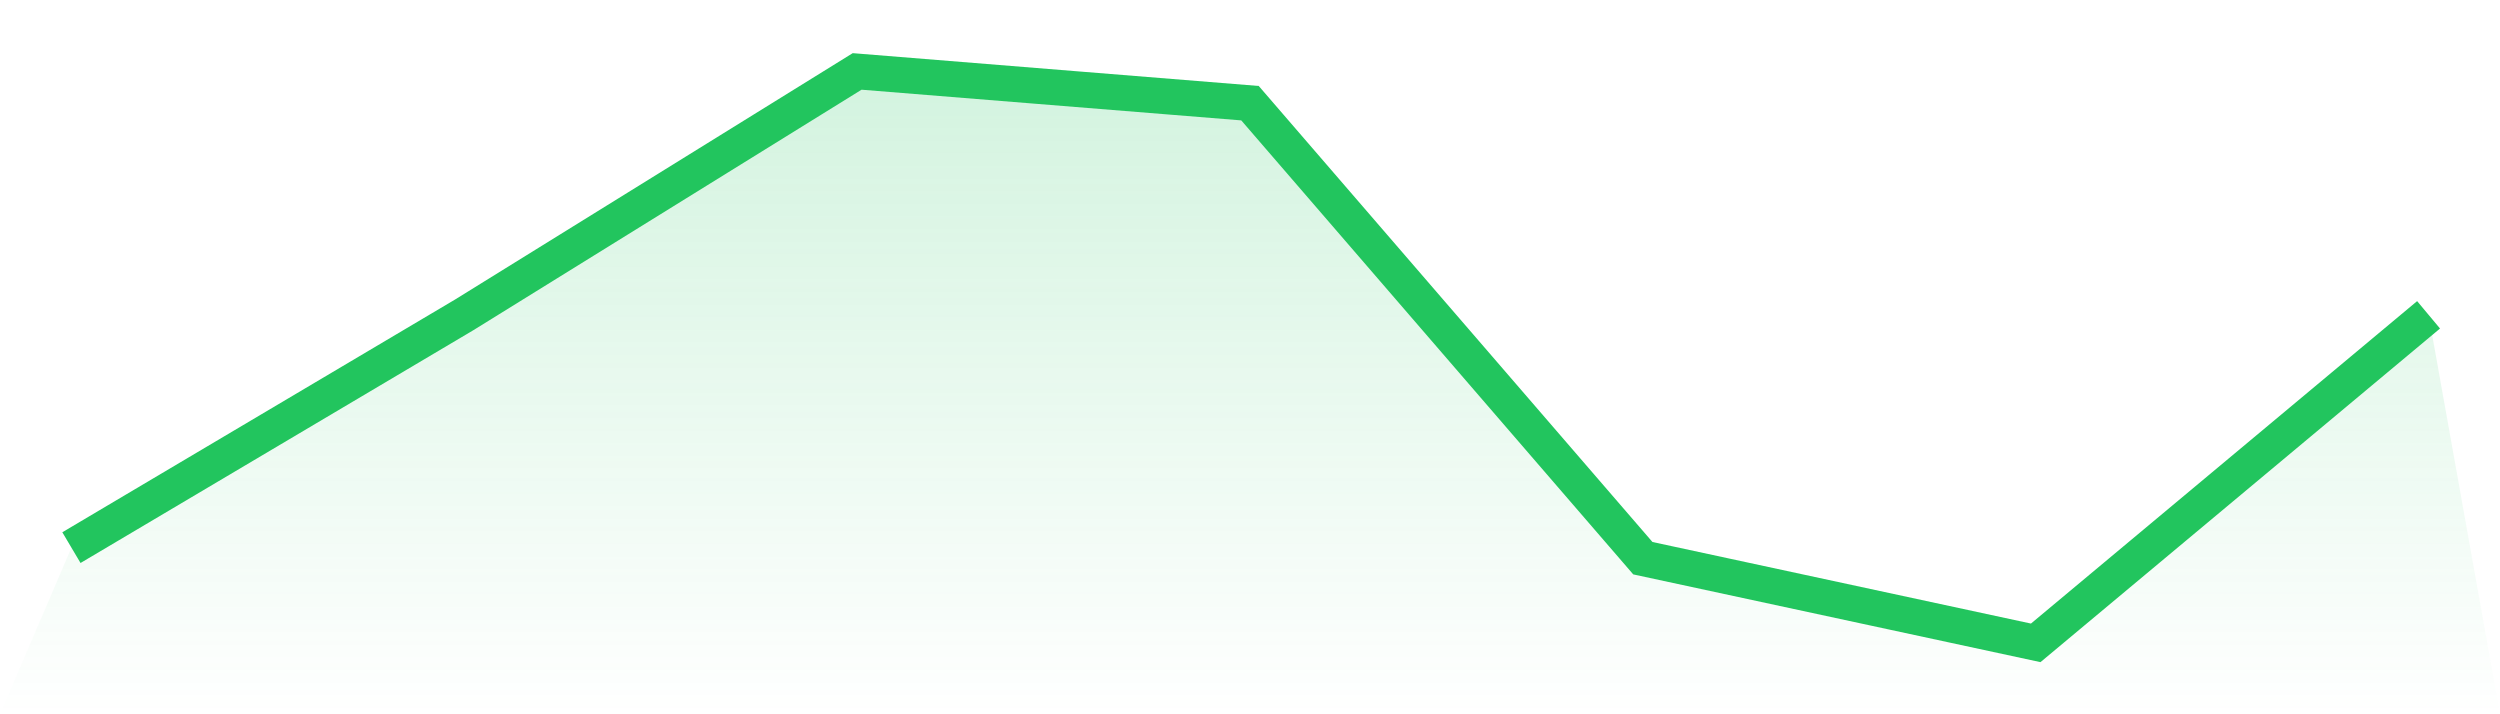
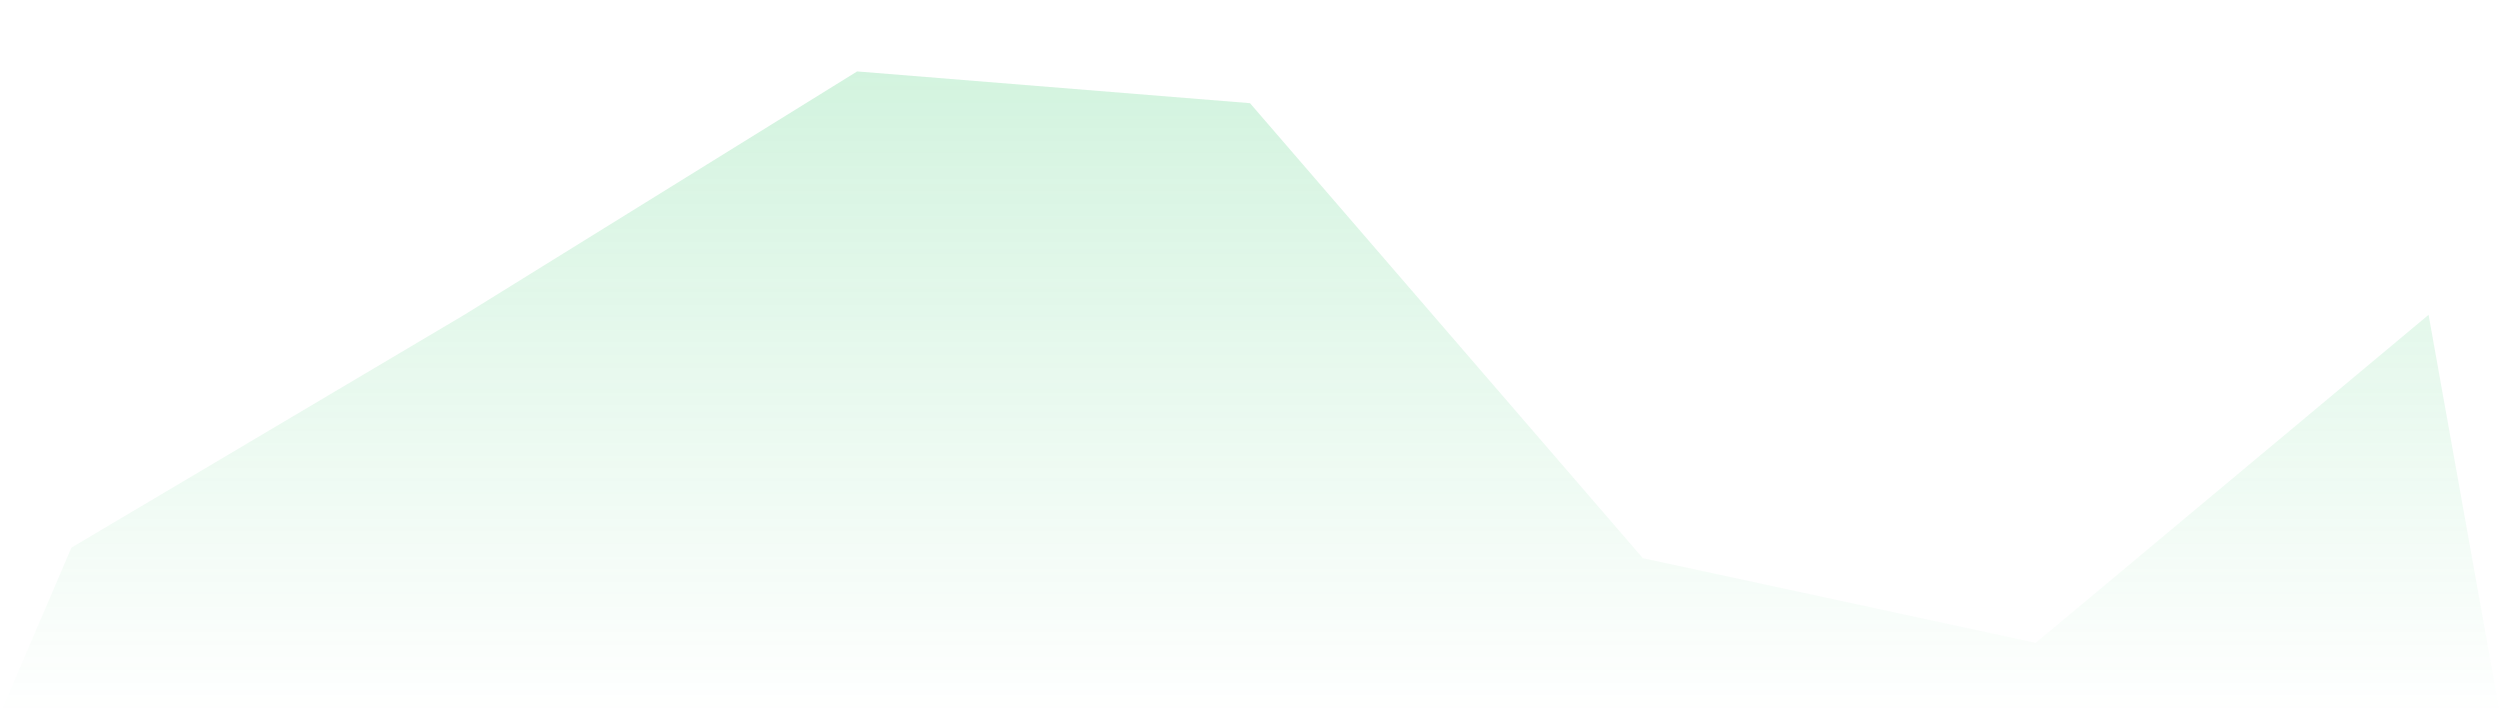
<svg xmlns="http://www.w3.org/2000/svg" viewBox="0 0 140 40">
  <defs>
    <linearGradient id="gradient" x1="0" x2="0" y1="0" y2="1">
      <stop offset="0%" stop-color="#22c55e" stop-opacity="0.2" />
      <stop offset="100%" stop-color="#22c55e" stop-opacity="0" />
    </linearGradient>
  </defs>
  <path d="M4,30.667 L4,30.667 L26,17.63 L48,4 L70,5.778 L92,31.259 L114,36 L136,17.63 L140,40 L0,40 z" fill="url(#gradient)" />
-   <path d="M4,30.667 L4,30.667 L26,17.63 L48,4 L70,5.778 L92,31.259 L114,36 L136,17.63" fill="none" stroke="#22c55e" stroke-width="2" />
</svg>